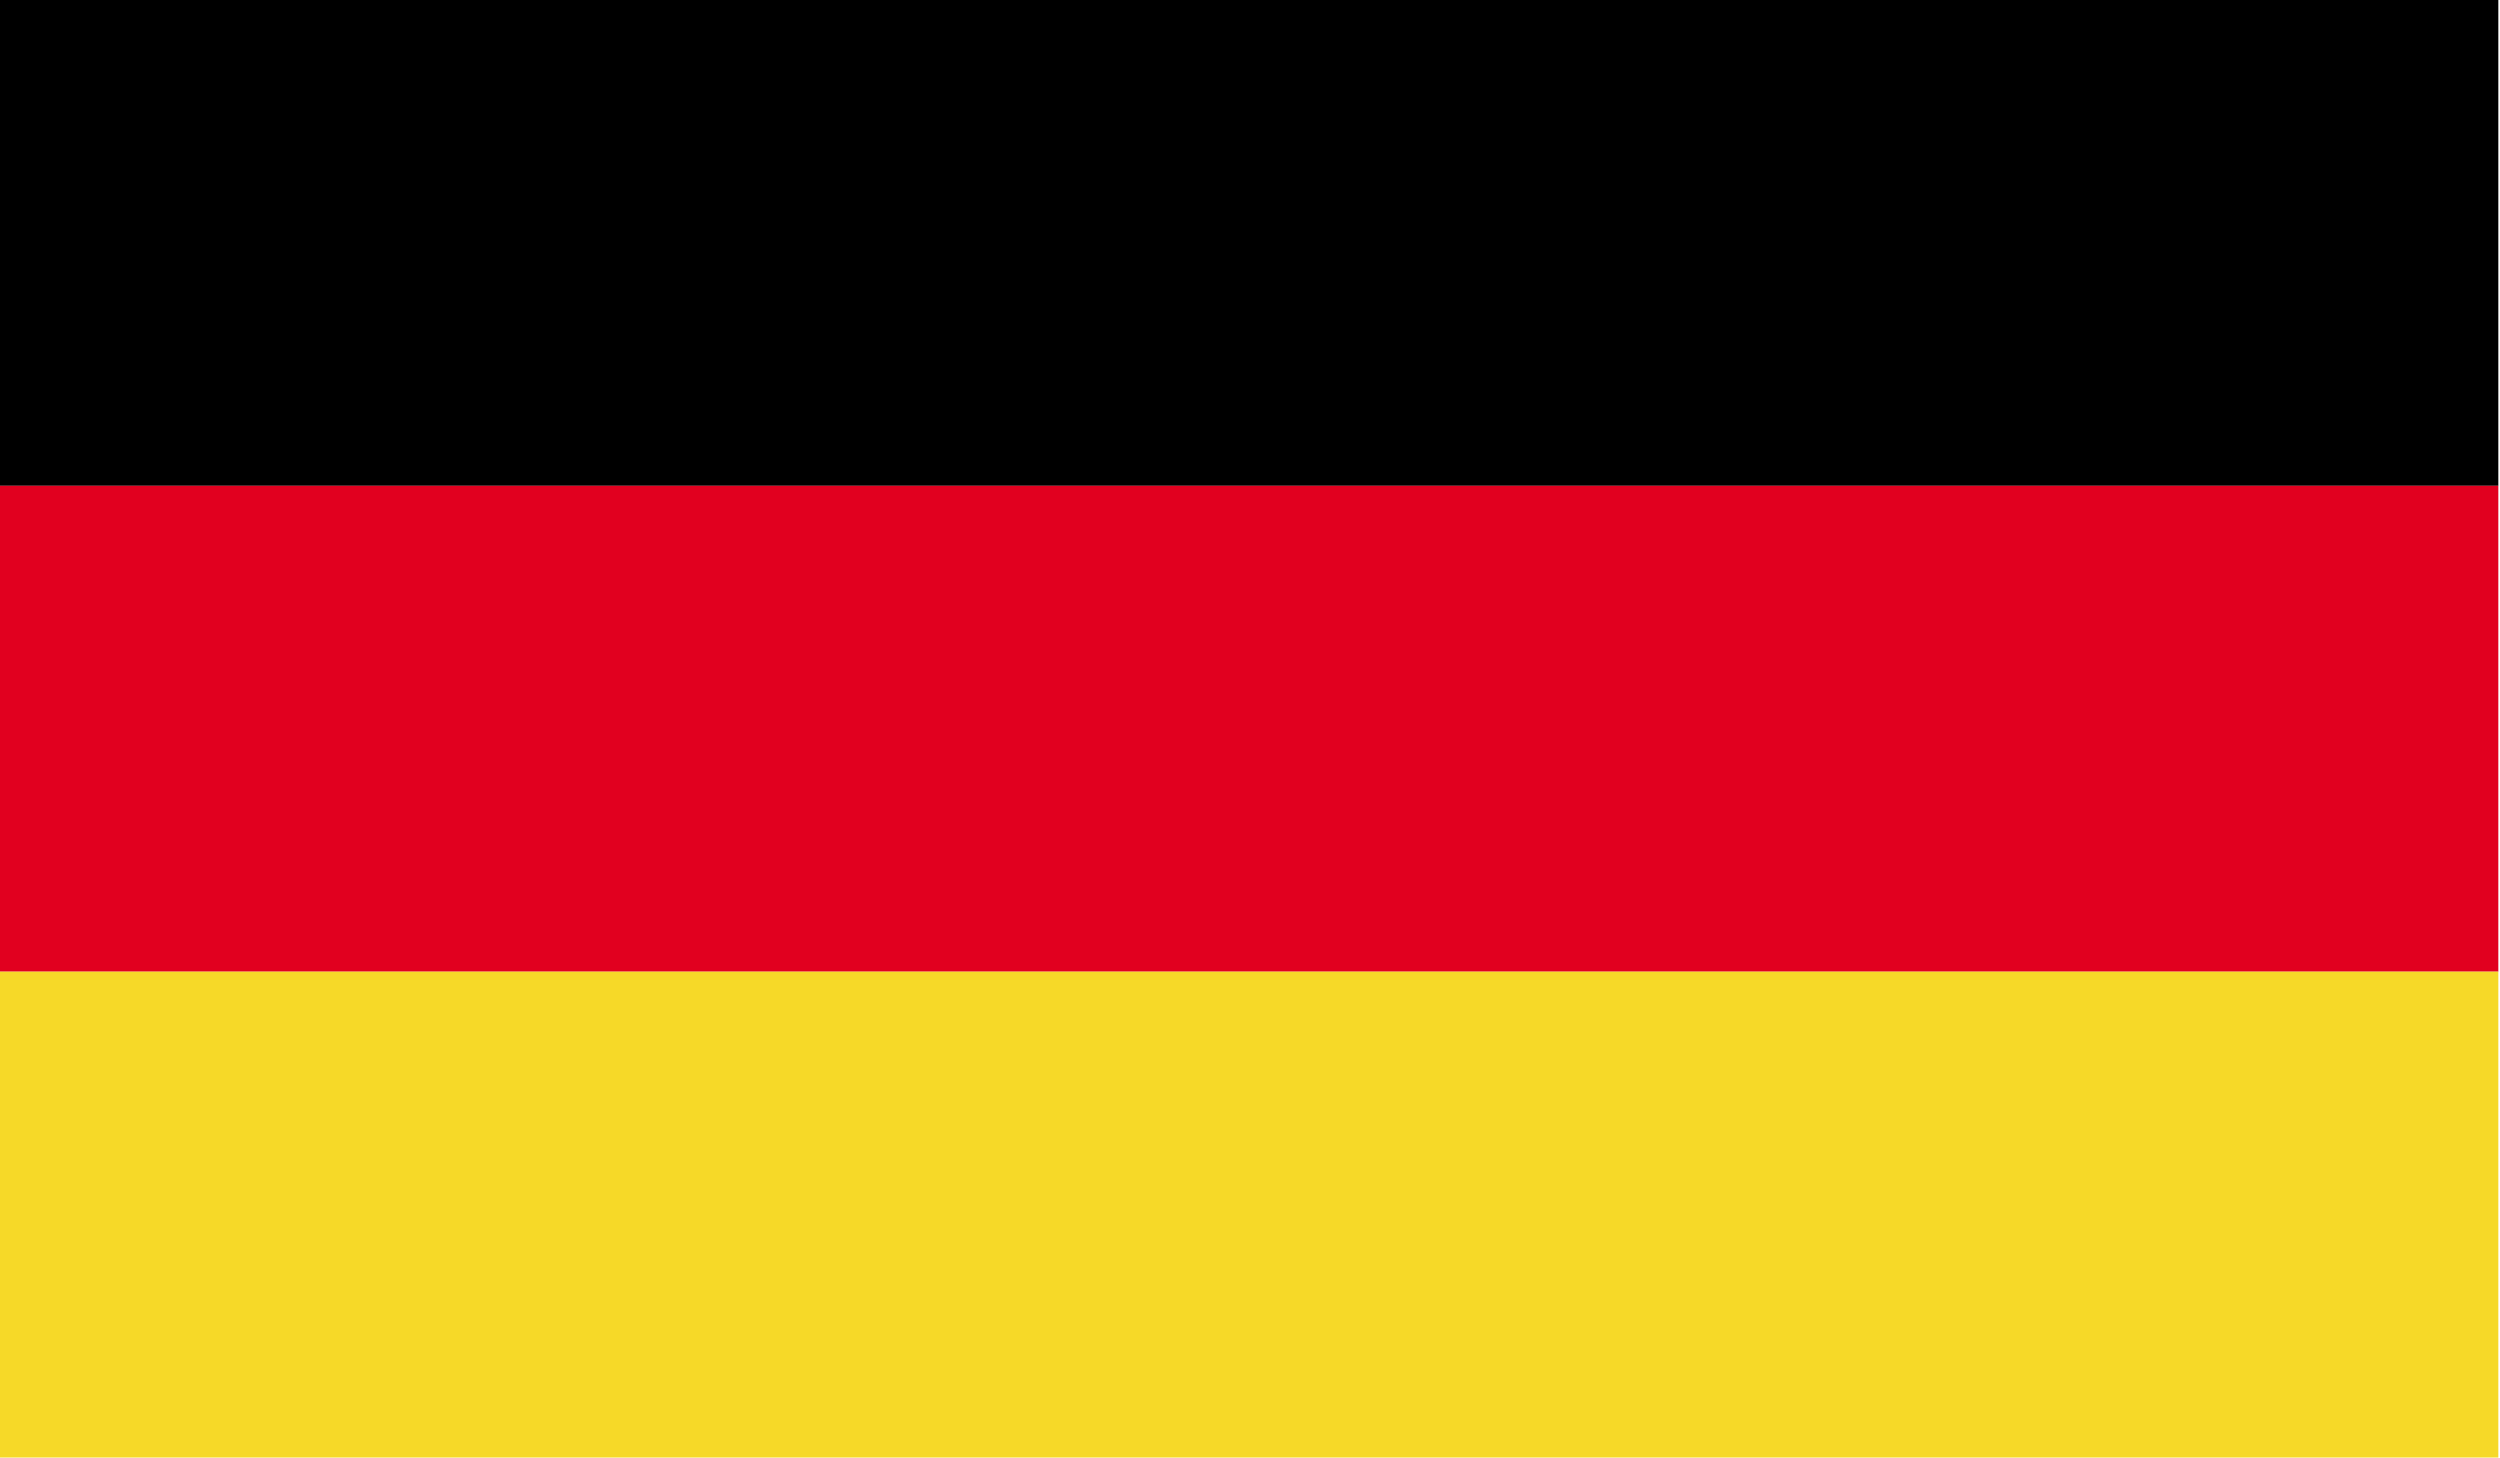
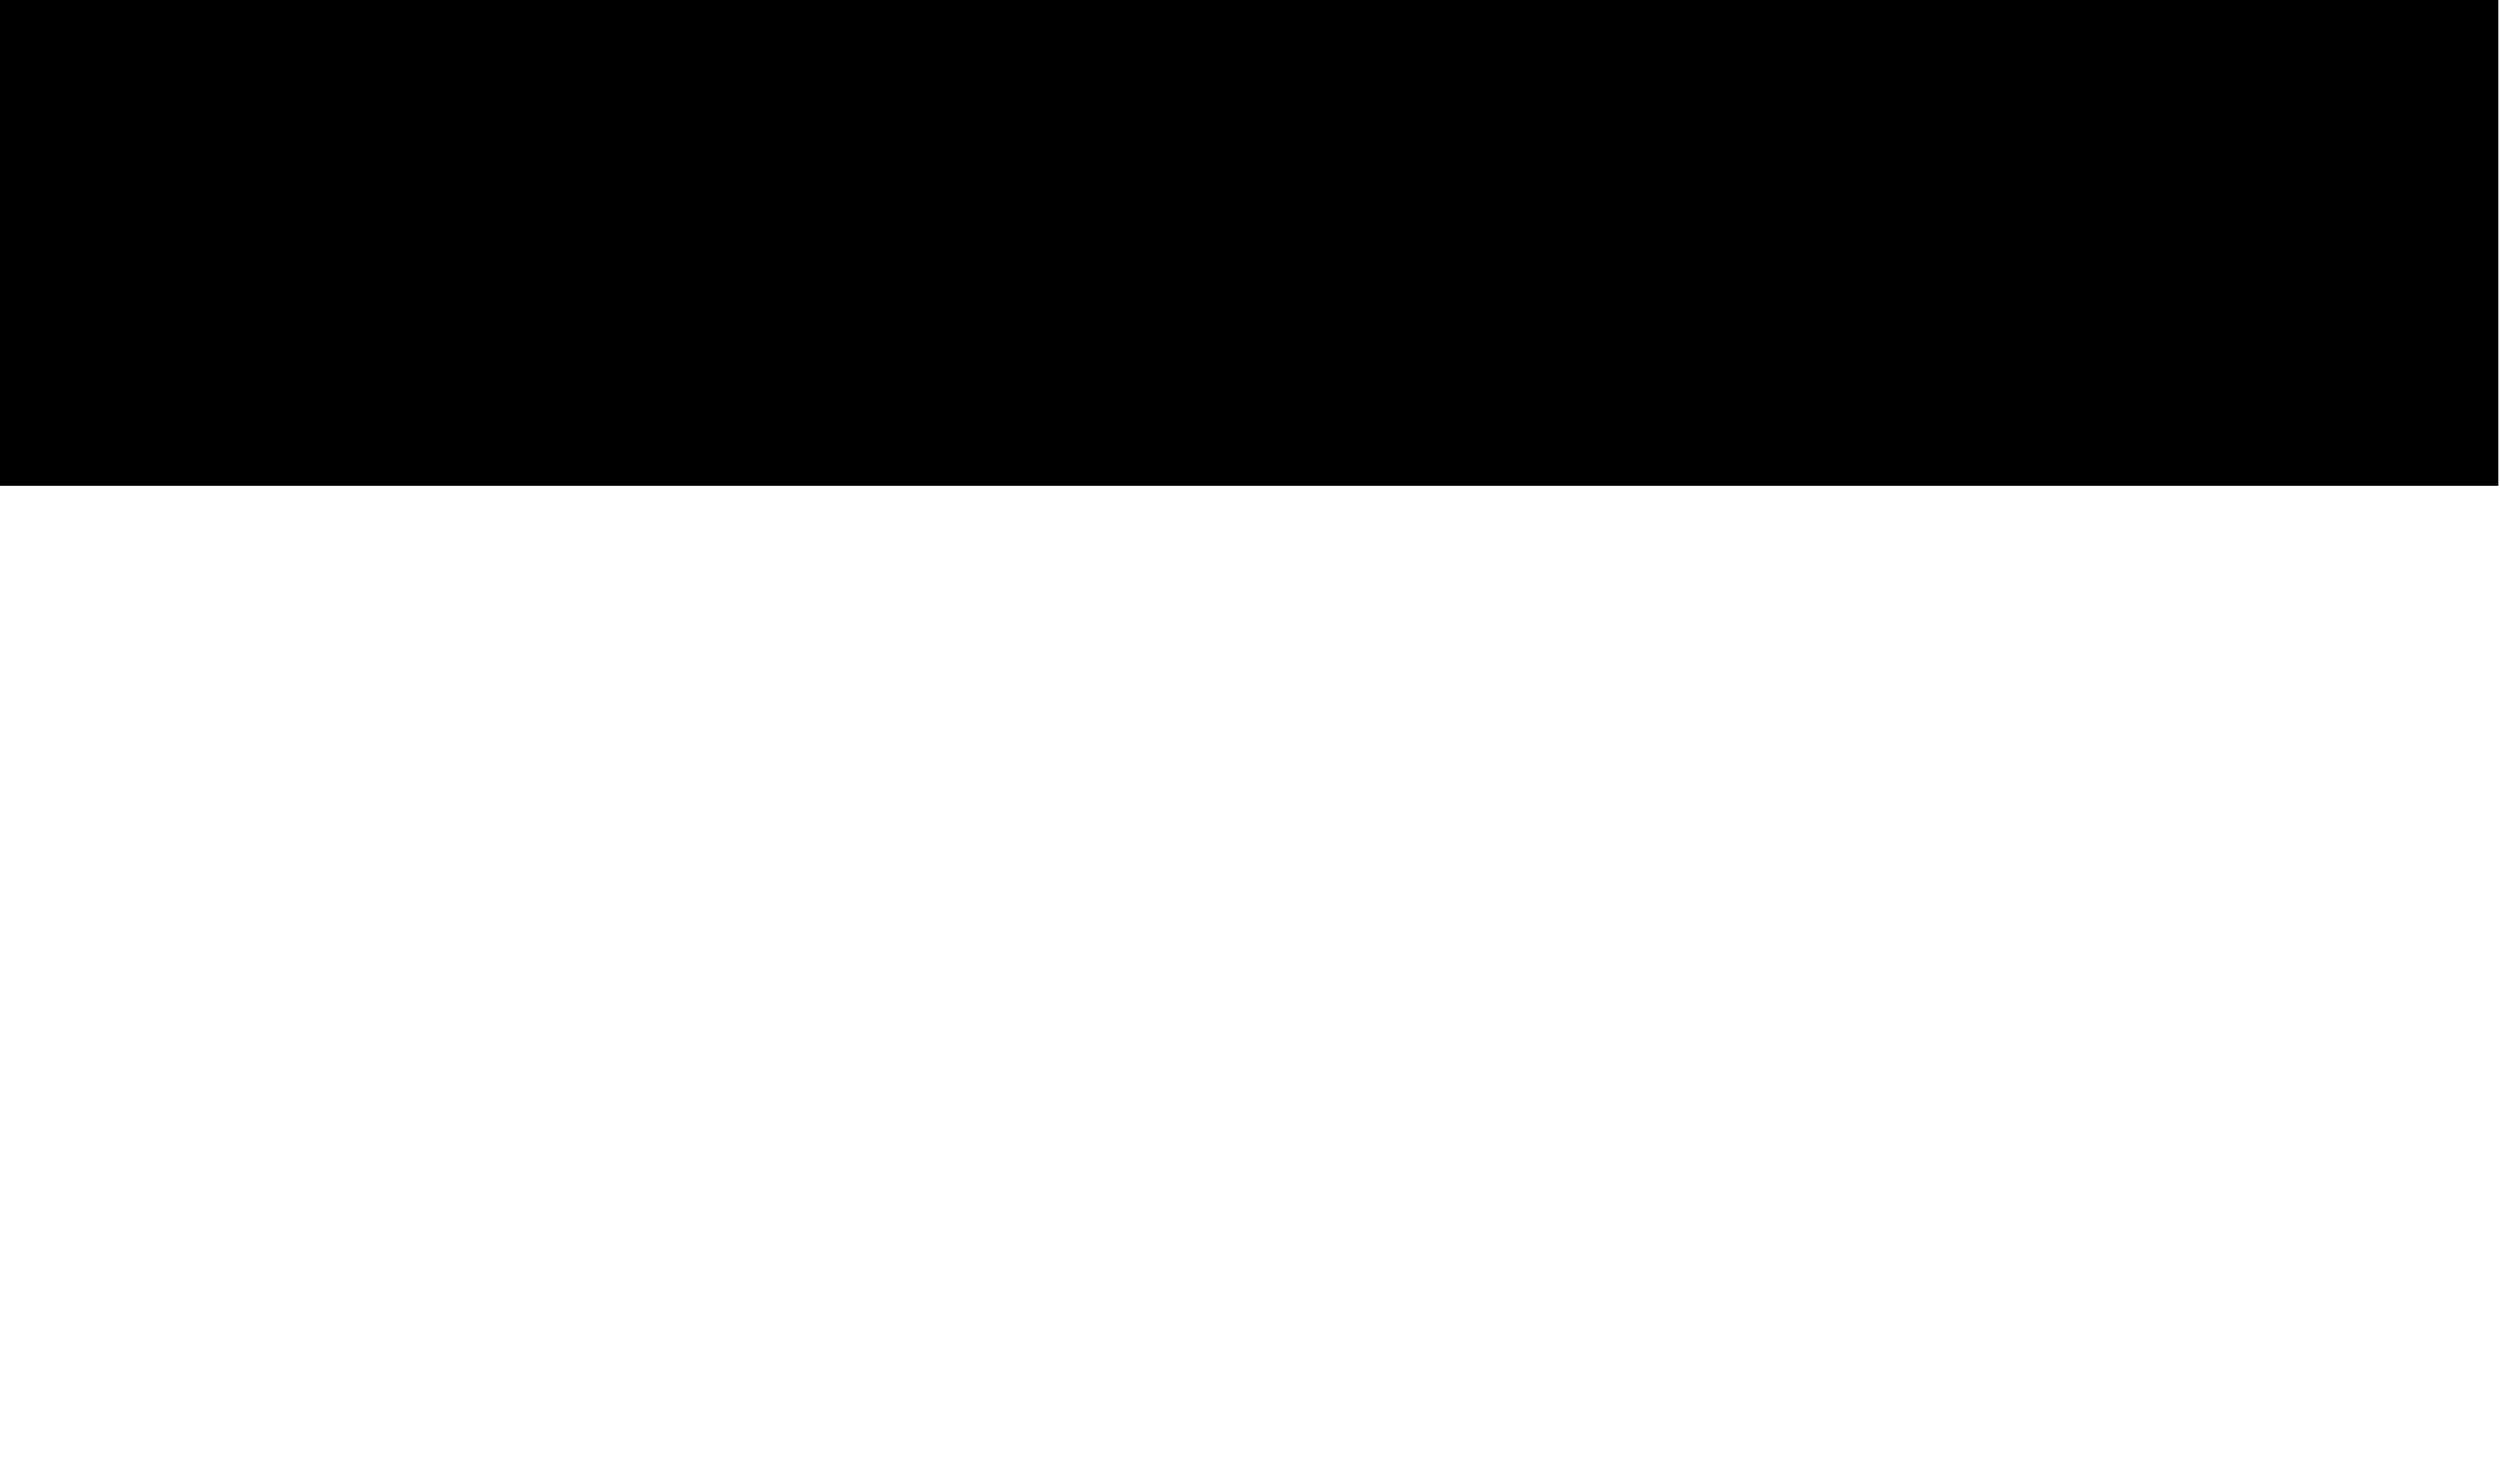
<svg xmlns="http://www.w3.org/2000/svg" version="1.1" viewBox="0 0 300 175">
  <defs>
    <style>
      .cls-1 {
        fill: none;
      }

      .cls-2 {
        fill: #e1001f;
      }

      .cls-3 {
        clip-path: url(#clippath-1);
      }

      .cls-4 {
        clip-path: url(#clippath-2);
      }

      .cls-5 {
        fill: #f6d928;
      }

      .cls-6 {
        clip-path: url(#clippath);
      }
    </style>
    <clipPath id="clippath">
      <rect class="cls-1" x="-.2" width="300" height="175" />
    </clipPath>
    <clipPath id="clippath-1">
-       <rect class="cls-1" x="-.2" width="300" height="175" />
-     </clipPath>
+       </clipPath>
    <clipPath id="clippath-2">
-       <rect class="cls-1" x="-.2" width="300" height="175" />
-     </clipPath>
+       </clipPath>
  </defs>
  <g>
    <g id="Livello_1">
      <g class="cls-6">
        <rect x="-.2" width="300" height="58.3" />
      </g>
      <g class="cls-3">
-         <rect class="cls-2" x="-.2" y="58.3" width="300" height="58.3" />
-       </g>
+         </g>
      <g class="cls-4">
-         <rect class="cls-5" x="-.2" y="116.6" width="300" height="58.3" />
-       </g>
+         </g>
    </g>
  </g>
</svg>